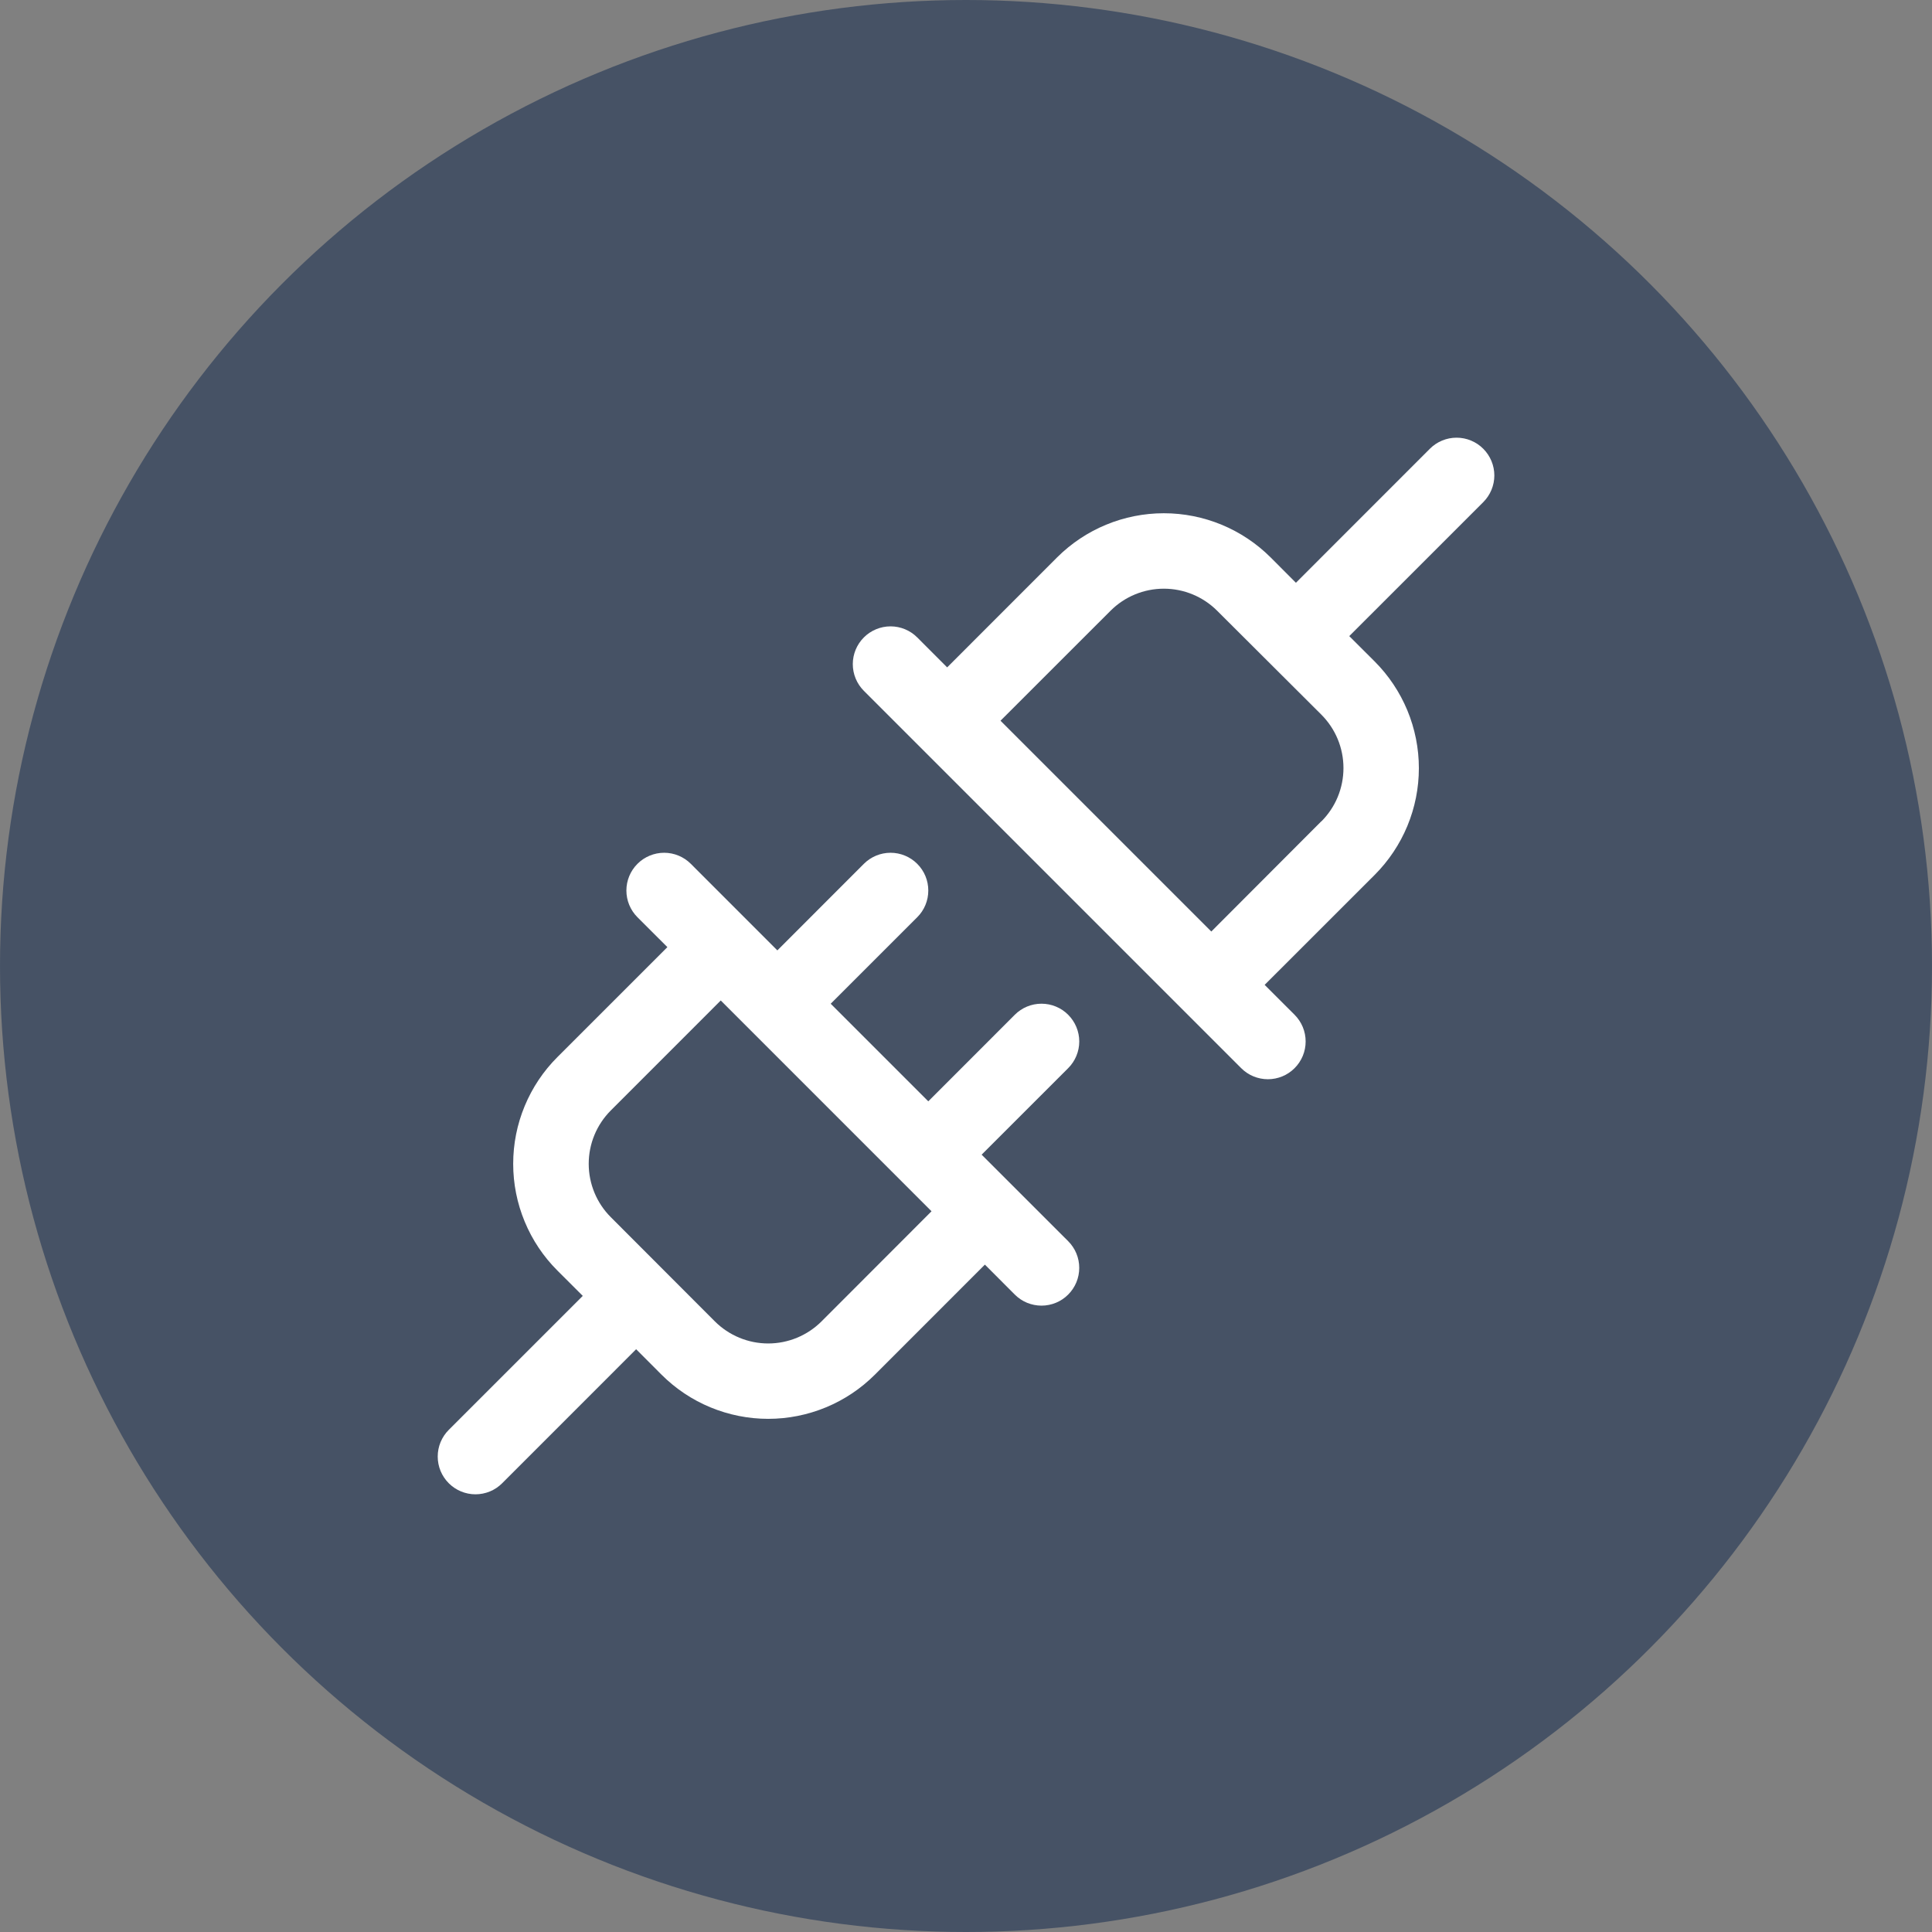
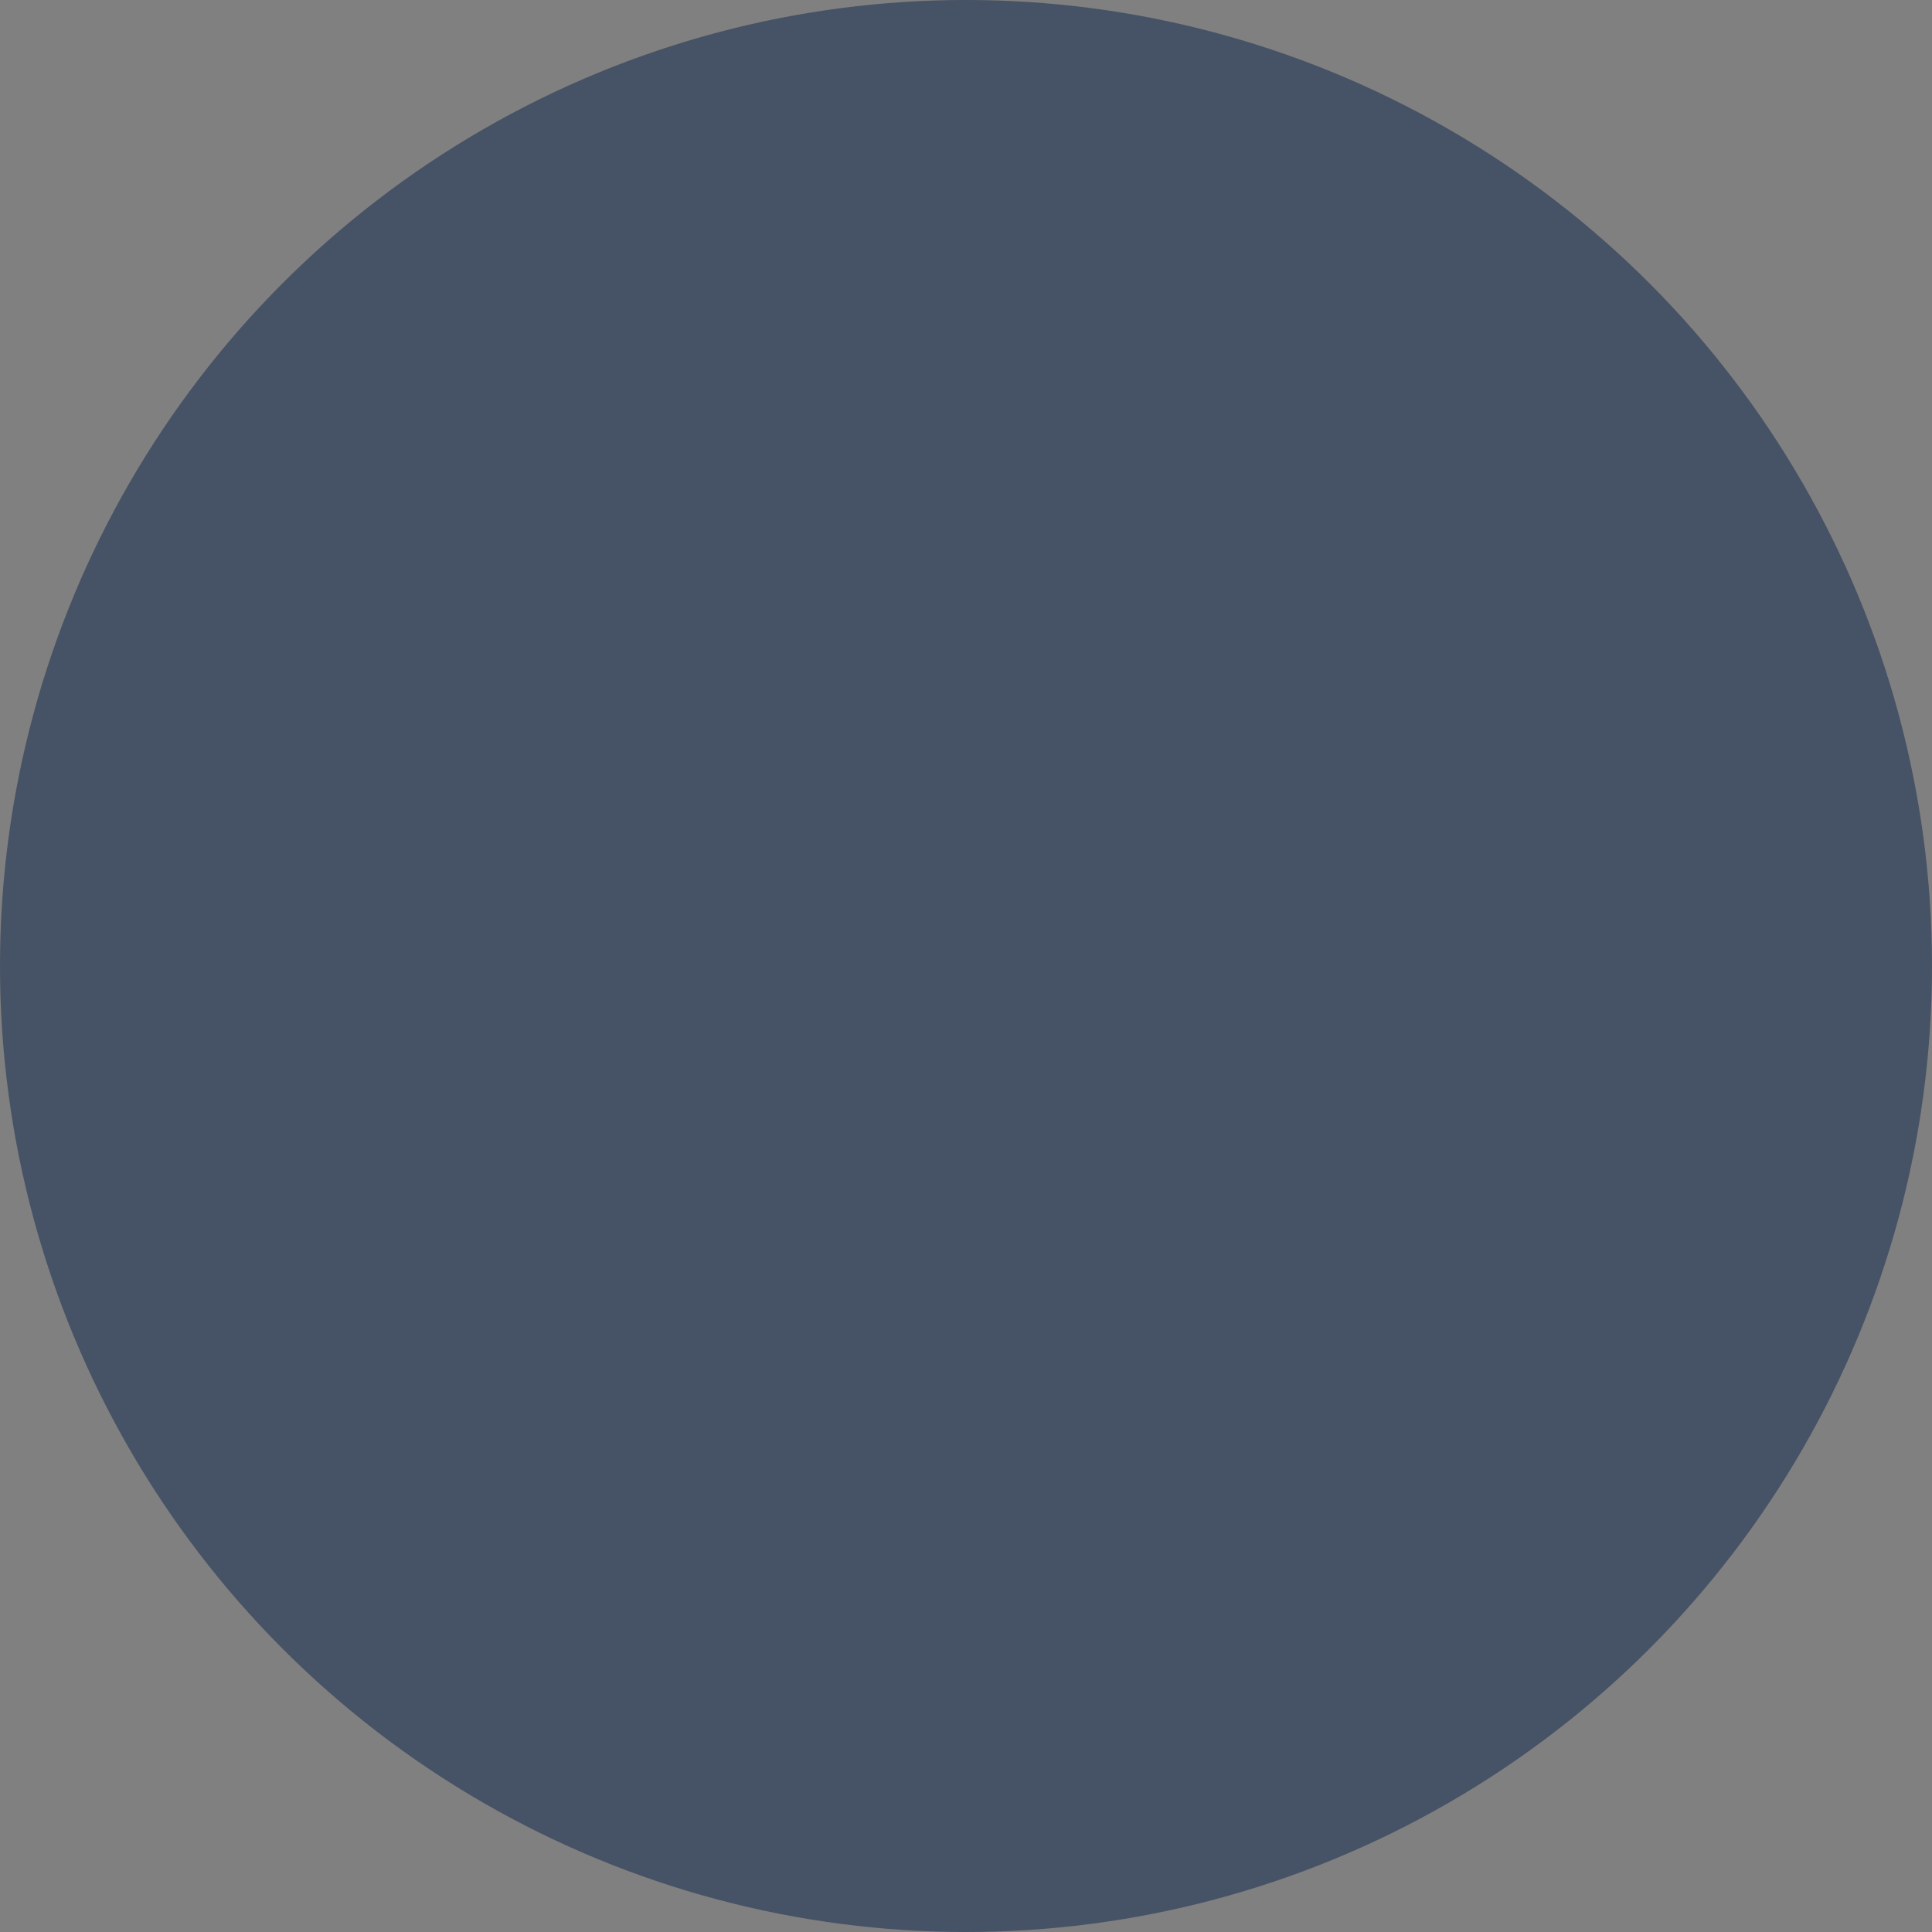
<svg xmlns="http://www.w3.org/2000/svg" width="64" height="64" viewBox="0 0 64 64" fill="none">
  <rect x="0" y="0" width="64" height="64" fill="#808080" stroke="none" />
  <circle cx="32" cy="32" r="32" fill="#132A4E" fill-opacity="0.52" />
-   <path d="M35.385 33.616C35.269 33.499 35.131 33.407 34.979 33.344C34.828 33.281 34.665 33.249 34.501 33.249C34.336 33.249 34.174 33.281 34.022 33.344C33.87 33.407 33.732 33.499 33.616 33.616L30.751 36.483L27.518 33.25L30.385 30.384C30.62 30.15 30.751 29.832 30.751 29.5C30.751 29.168 30.62 28.85 30.385 28.616C30.151 28.381 29.832 28.249 29.501 28.249C29.169 28.249 28.851 28.381 28.616 28.616L25.751 31.483L22.885 28.616C22.651 28.381 22.332 28.249 22.001 28.249C21.669 28.249 21.351 28.381 21.116 28.616C20.882 28.85 20.75 29.168 20.75 29.5C20.75 29.832 20.882 30.15 21.116 30.384L22.108 31.375L18.465 35.017C18 35.481 17.632 36.033 17.381 36.639C17.129 37.246 17 37.896 17 38.553C17 39.21 17.129 39.86 17.381 40.467C17.632 41.074 18 41.625 18.465 42.089L19.305 42.928L14.866 47.366C14.75 47.482 14.658 47.62 14.595 47.771C14.532 47.923 14.5 48.086 14.5 48.25C14.5 48.414 14.532 48.577 14.595 48.729C14.658 48.88 14.75 49.018 14.866 49.134C15.101 49.369 15.419 49.501 15.751 49.501C15.915 49.501 16.078 49.468 16.229 49.406C16.381 49.343 16.519 49.251 16.635 49.134L21.073 44.695L21.912 45.536C22.376 46 22.927 46.369 23.534 46.62C24.141 46.871 24.791 47.001 25.448 47.001C26.104 47.001 26.755 46.871 27.361 46.62C27.968 46.369 28.519 46 28.983 45.536L32.626 41.892L33.616 42.884C33.733 43.001 33.87 43.093 34.022 43.156C34.174 43.218 34.337 43.251 34.501 43.251C34.665 43.251 34.828 43.218 34.979 43.156C35.131 43.093 35.269 43.001 35.385 42.884C35.501 42.768 35.593 42.63 35.656 42.479C35.719 42.327 35.751 42.164 35.751 42C35.751 41.836 35.719 41.673 35.656 41.521C35.593 41.37 35.501 41.232 35.385 41.116L32.518 38.25L35.385 35.384C35.501 35.268 35.593 35.13 35.656 34.979C35.719 34.827 35.752 34.664 35.752 34.5C35.752 34.336 35.719 34.173 35.656 34.021C35.593 33.87 35.501 33.732 35.385 33.616ZM27.215 43.772C26.746 44.24 26.11 44.504 25.448 44.504C24.785 44.504 24.149 44.24 23.68 43.772L20.233 40.32C19.765 39.852 19.502 39.216 19.502 38.553C19.502 37.89 19.765 37.255 20.233 36.786L23.876 33.142L30.858 40.125L27.215 43.772ZM49.135 14.866C49.019 14.749 48.881 14.657 48.729 14.594C48.578 14.531 48.415 14.499 48.251 14.499C48.086 14.499 47.924 14.531 47.772 14.594C47.62 14.657 47.482 14.749 47.366 14.866L42.929 19.305L42.09 18.464C41.151 17.528 39.88 17.002 38.554 17.002C37.228 17.002 35.957 17.528 35.018 18.464L31.376 22.108L30.385 21.116C30.151 20.881 29.832 20.749 29.501 20.749C29.169 20.749 28.851 20.881 28.616 21.116C28.382 21.35 28.25 21.668 28.25 22C28.25 22.332 28.382 22.65 28.616 22.884L41.116 35.384C41.233 35.501 41.37 35.593 41.522 35.656C41.674 35.718 41.837 35.751 42.001 35.751C42.165 35.751 42.328 35.718 42.479 35.656C42.631 35.593 42.769 35.501 42.885 35.384C43.001 35.268 43.093 35.13 43.156 34.979C43.219 34.827 43.251 34.664 43.251 34.5C43.251 34.336 43.219 34.173 43.156 34.021C43.093 33.87 43.001 33.732 42.885 33.616L41.893 32.625L45.537 28.983C46.001 28.518 46.369 27.967 46.621 27.361C46.872 26.754 47.002 26.104 47.002 25.447C47.002 24.79 46.872 24.14 46.621 23.533C46.369 22.927 46.001 22.375 45.537 21.911L44.696 21.072L49.135 16.634C49.251 16.518 49.343 16.38 49.406 16.229C49.469 16.077 49.502 15.914 49.502 15.75C49.502 15.586 49.469 15.423 49.406 15.271C49.343 15.12 49.251 14.982 49.135 14.866ZM43.768 27.209L40.126 30.858L33.143 23.875L36.787 20.233C37.255 19.764 37.891 19.501 38.554 19.501C39.217 19.501 39.852 19.764 40.321 20.233L43.768 23.67C44.001 23.903 44.187 24.179 44.313 24.483C44.439 24.787 44.504 25.113 44.504 25.442C44.504 25.771 44.439 26.098 44.313 26.402C44.187 26.706 44.001 26.982 43.768 27.214V27.209Z" fill="white" />
</svg>